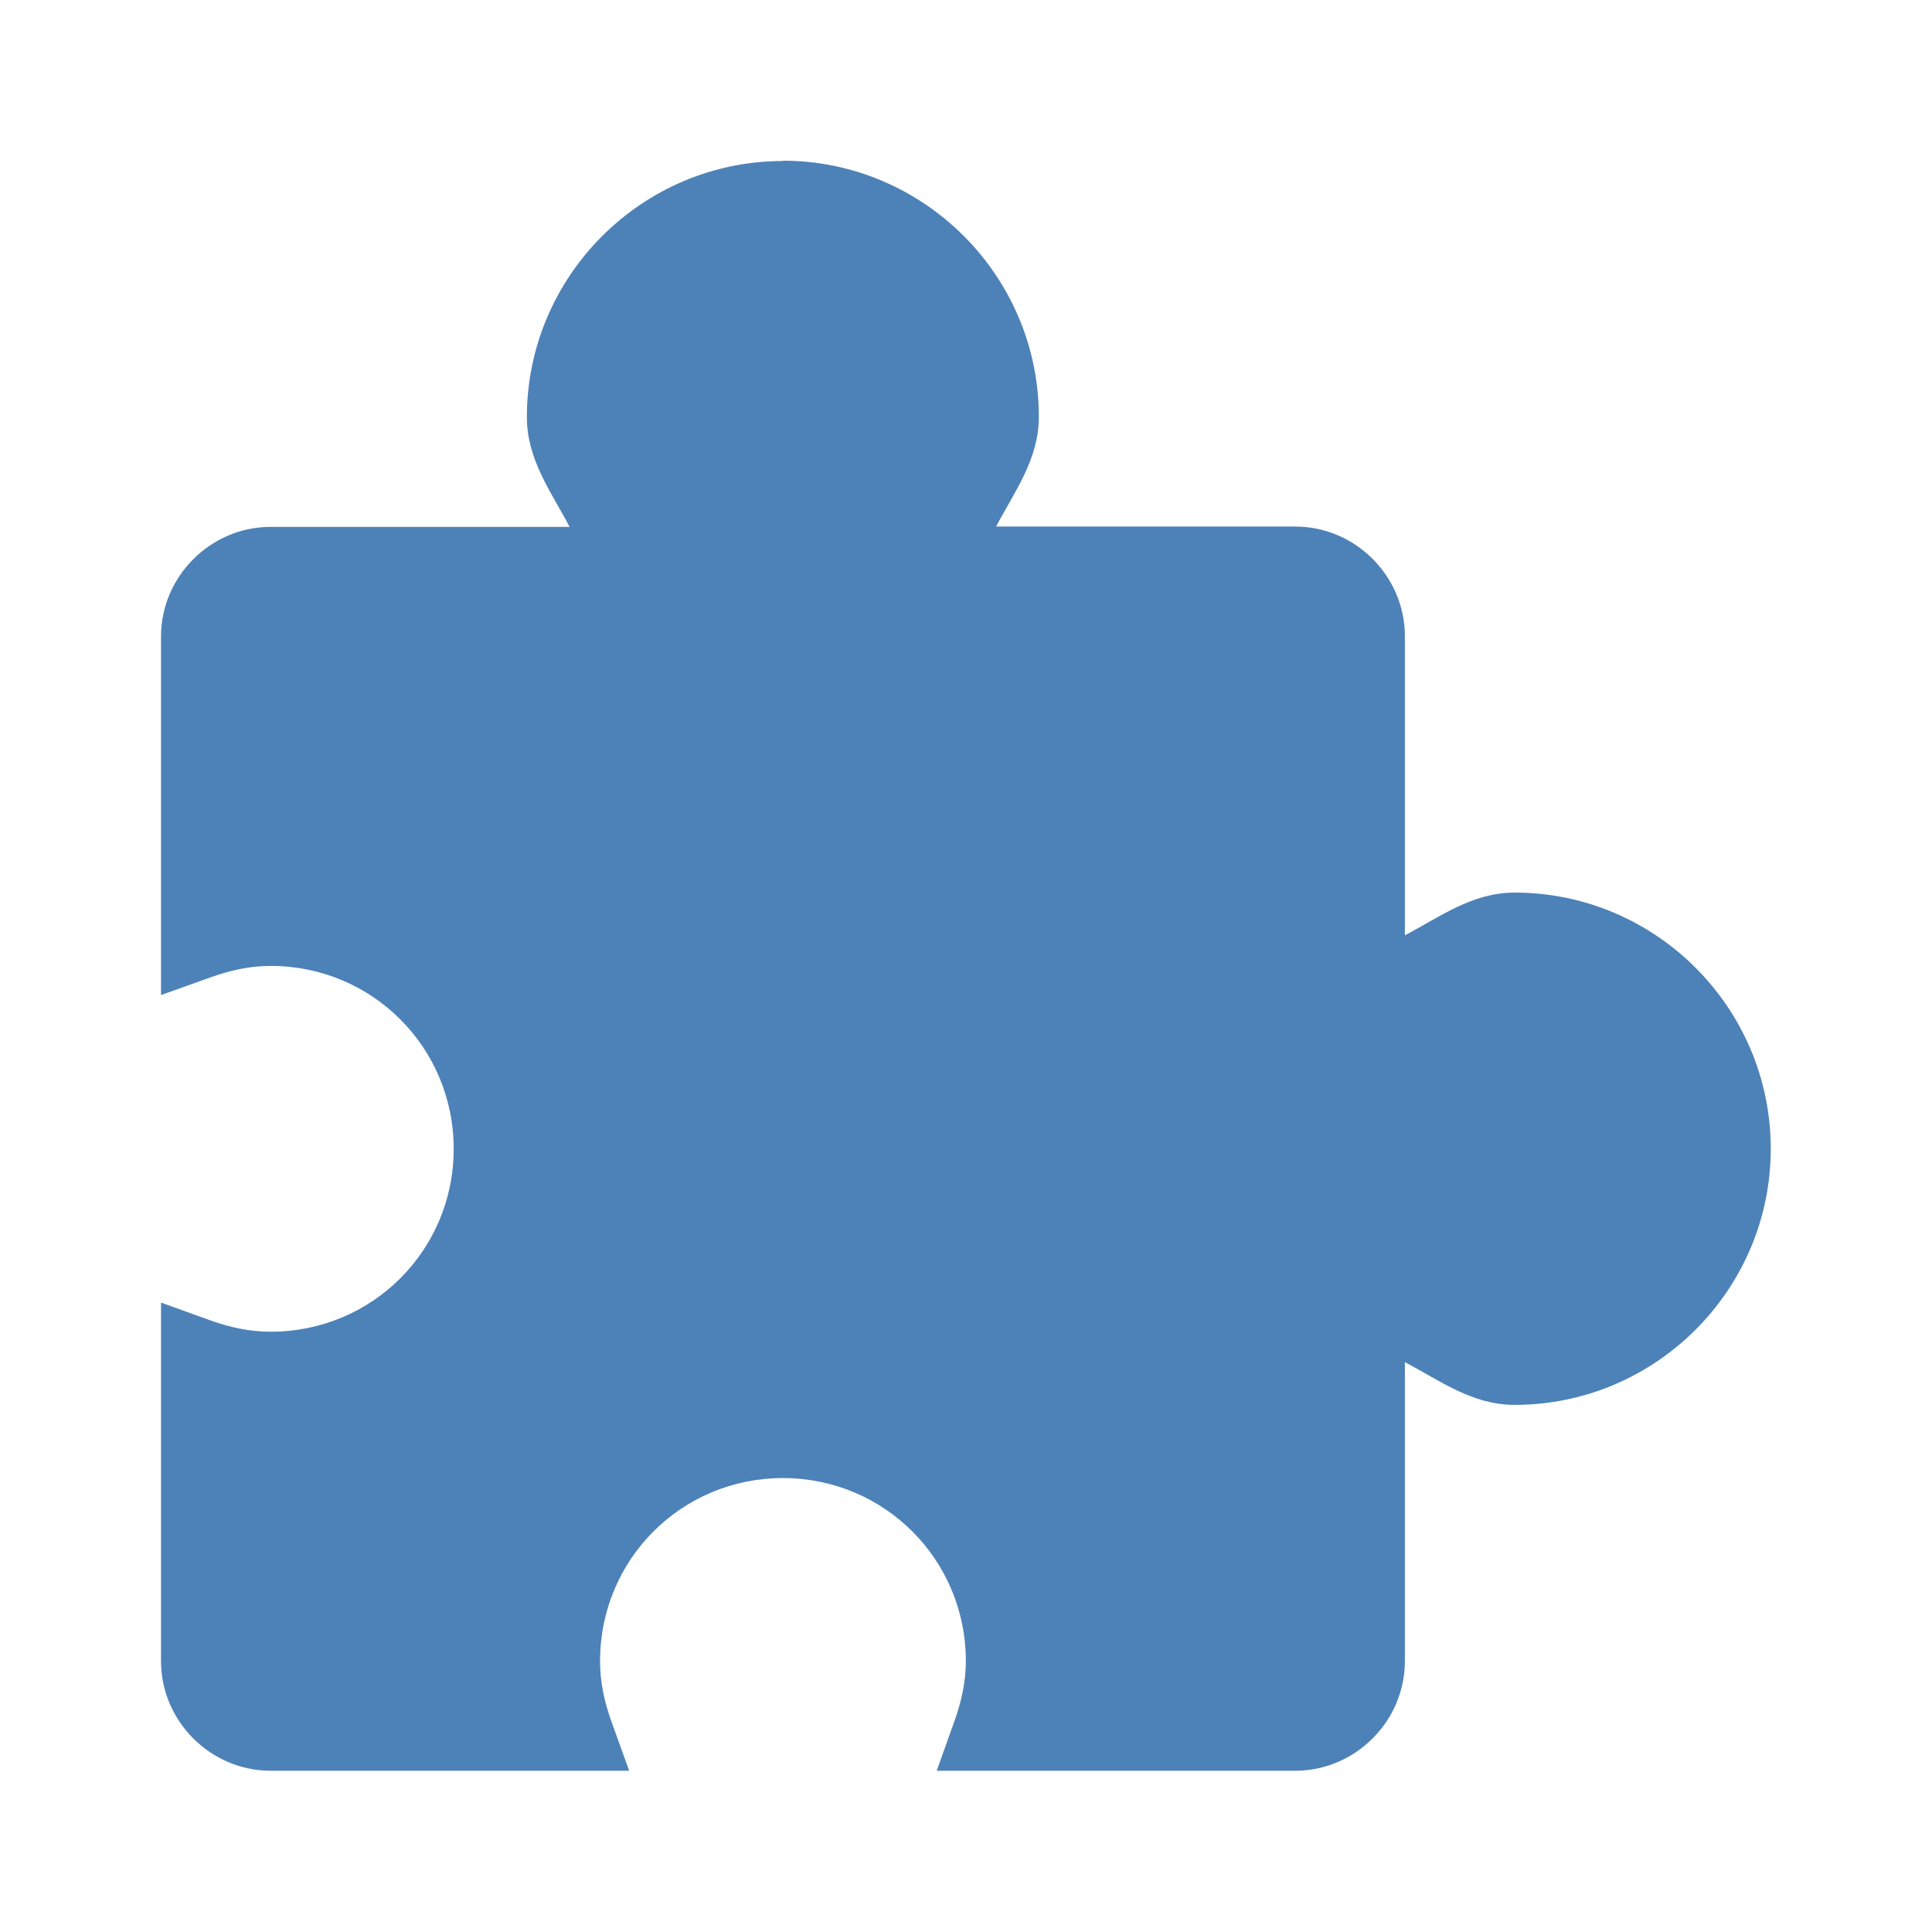
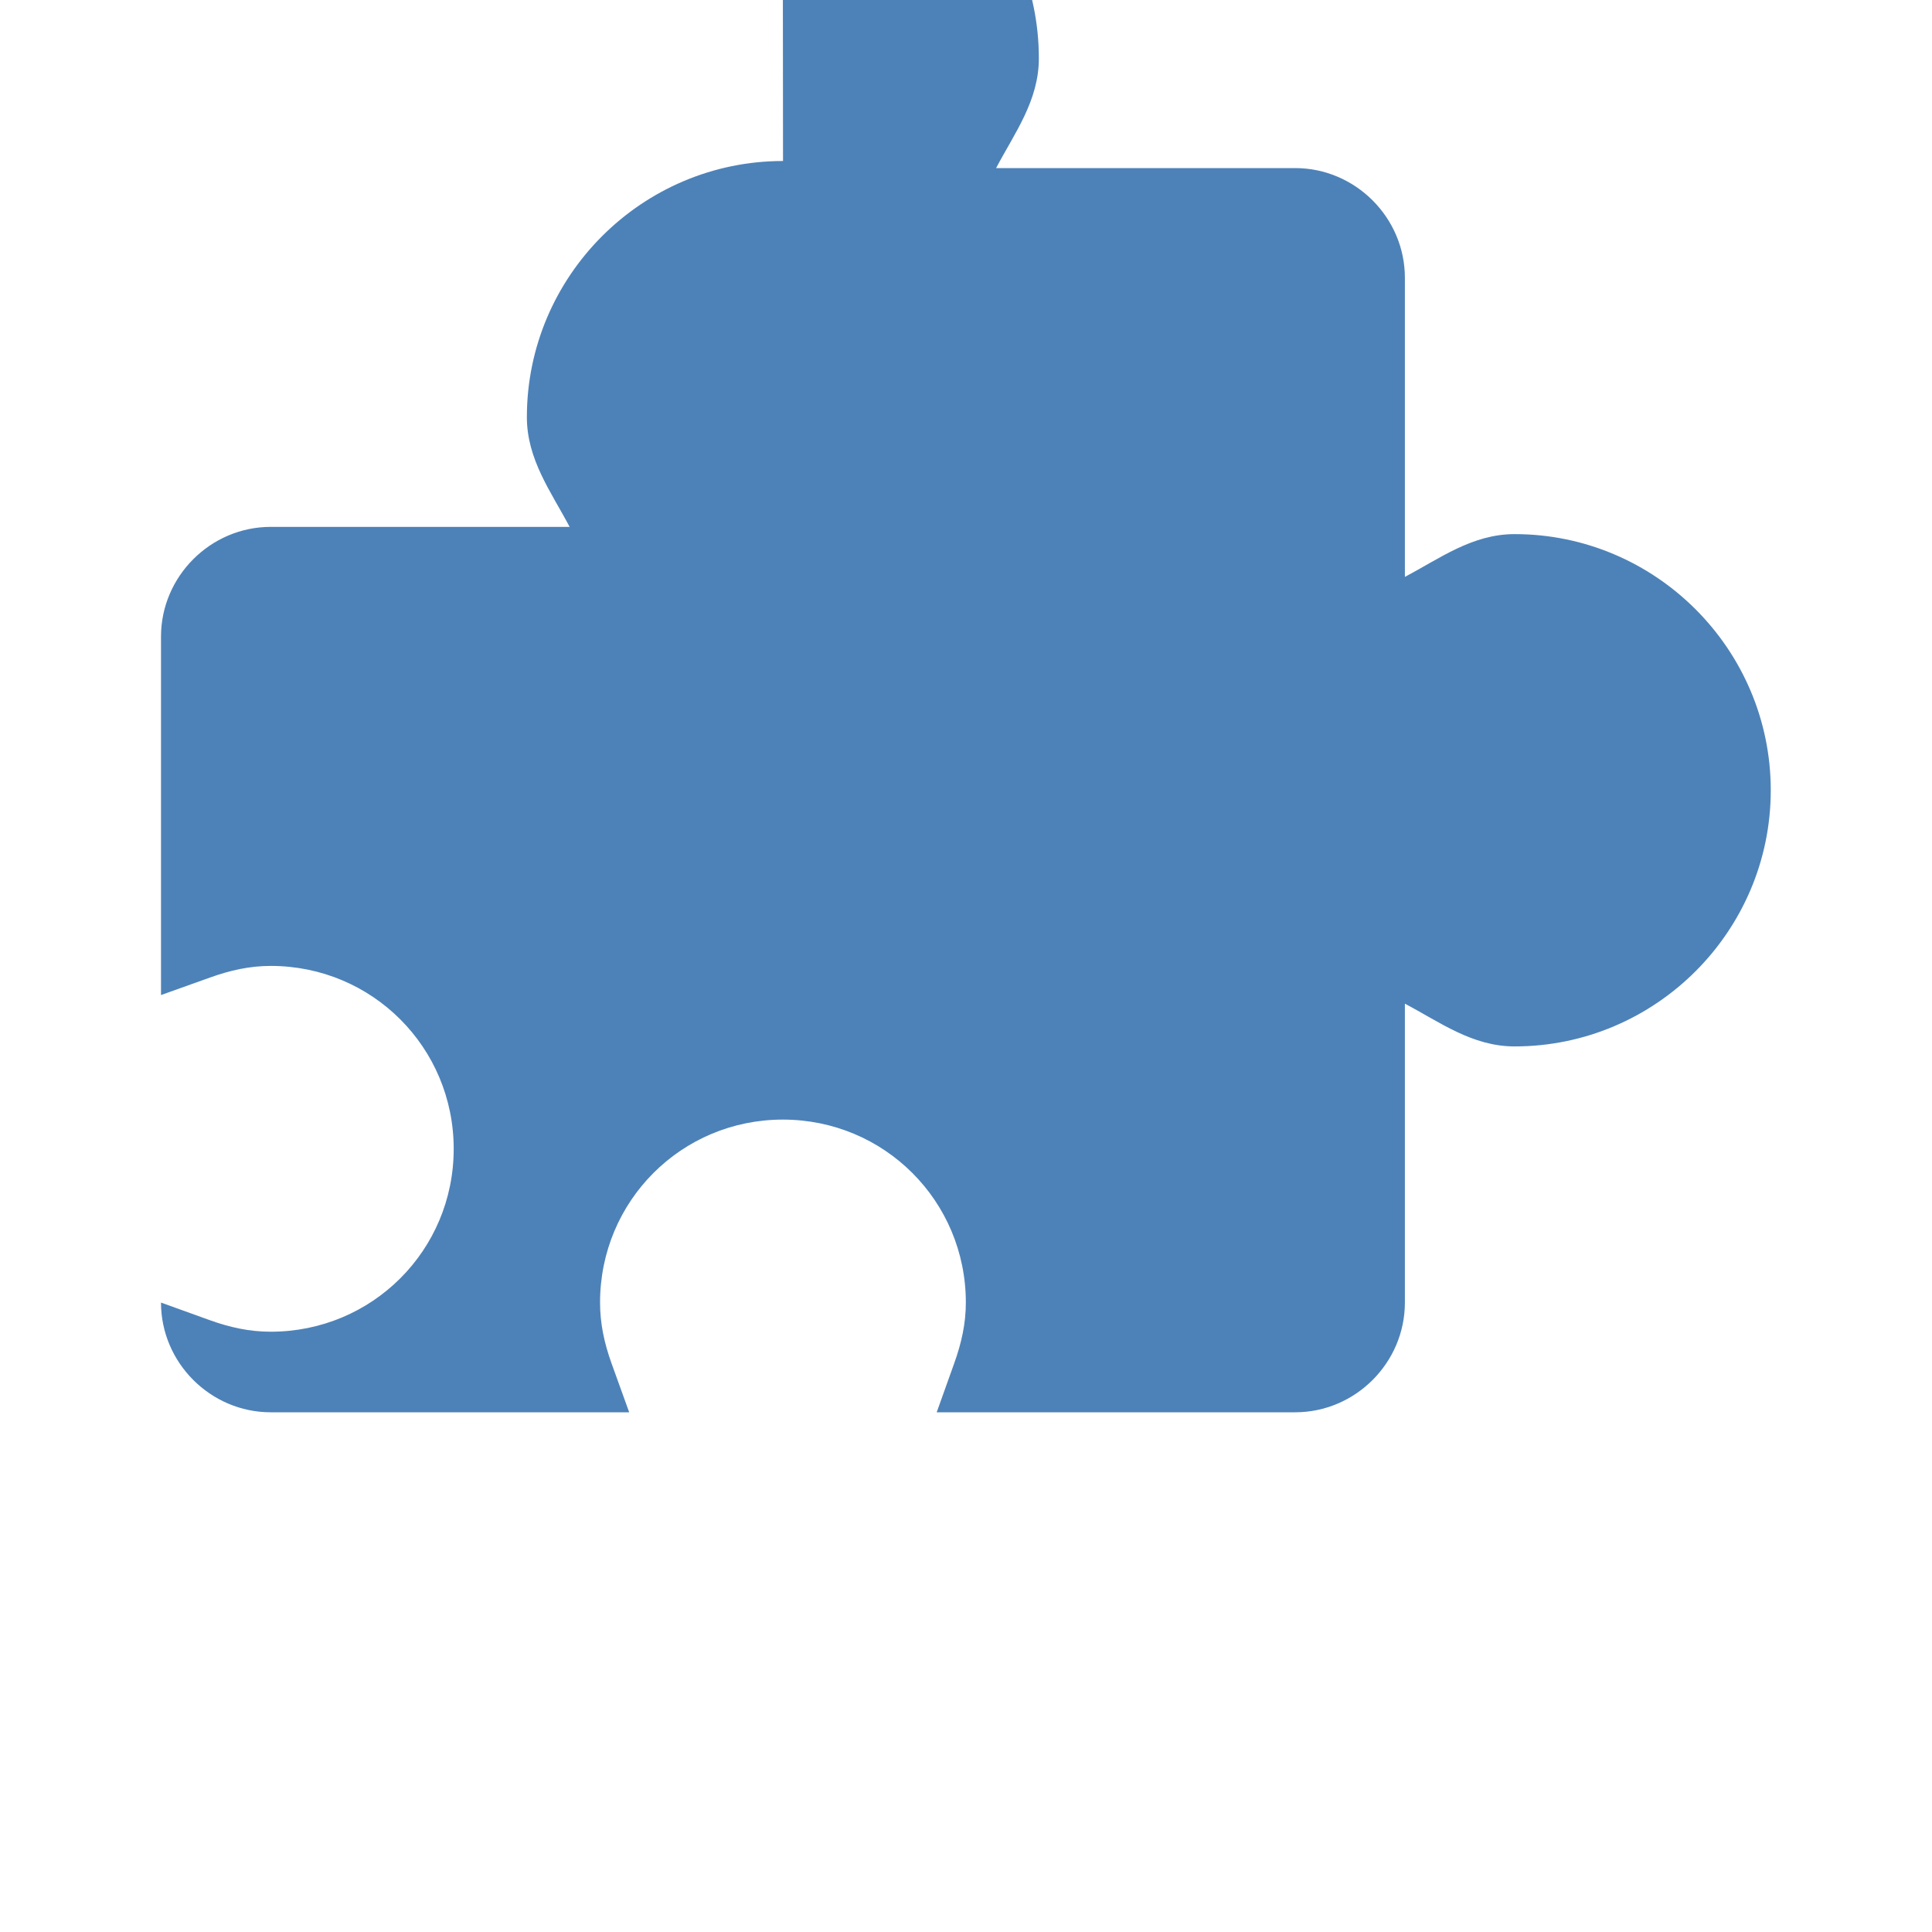
<svg xmlns="http://www.w3.org/2000/svg" viewBox="0 0 24 24">
-   <path d="m9.727 2c-1.752 0-3.182 1.43-3.182 3.182 0 .527.302.929.531 1.363h-3.713c-.748 0-1.363.616-1.363 1.363v4.453l.607-.217c.253-.091.496-.145.756-.145 1.261 0 2.273 1.013 2.273 2.273 0 1.261-1.013 2.271-2.273 2.271-.26 0-.503-.052-.756-.143l-.607-.219v4.453c0 .748.616 1.363 1.363 1.363h4.453l-.219-.607c-.091-.253-.143-.496-.143-.756 0-1.261 1.011-2.273 2.271-2.273 1.261 0 2.273 1.013 2.273 2.273 0 .26-.054.503-.145.756l-.217.607h4.453c.748 0 1.363-.616 1.363-1.363v-3.713c.435.229.836.531 1.363.531 1.752 0 3.182-1.43 3.182-3.182 0-1.752-1.43-3.182-3.182-3.182-.527 0-.928.302-1.363.531v-3.715c0-.748-.616-1.363-1.363-1.363h-3.715c.229-.435.531-.836.531-1.363 0-1.752-1.43-3.182-3.182-3.182z" fill="#4d82b8" />
+   <path d="m9.727 2c-1.752 0-3.182 1.43-3.182 3.182 0 .527.302.929.531 1.363h-3.713c-.748 0-1.363.616-1.363 1.363v4.453l.607-.217c.253-.091.496-.145.756-.145 1.261 0 2.273 1.013 2.273 2.273 0 1.261-1.013 2.271-2.273 2.271-.26 0-.503-.052-.756-.143l-.607-.219c0 .748.616 1.363 1.363 1.363h4.453l-.219-.607c-.091-.253-.143-.496-.143-.756 0-1.261 1.011-2.273 2.271-2.273 1.261 0 2.273 1.013 2.273 2.273 0 .26-.054.503-.145.756l-.217.607h4.453c.748 0 1.363-.616 1.363-1.363v-3.713c.435.229.836.531 1.363.531 1.752 0 3.182-1.43 3.182-3.182 0-1.752-1.43-3.182-3.182-3.182-.527 0-.928.302-1.363.531v-3.715c0-.748-.616-1.363-1.363-1.363h-3.715c.229-.435.531-.836.531-1.363 0-1.752-1.43-3.182-3.182-3.182z" fill="#4d82b8" />
</svg>